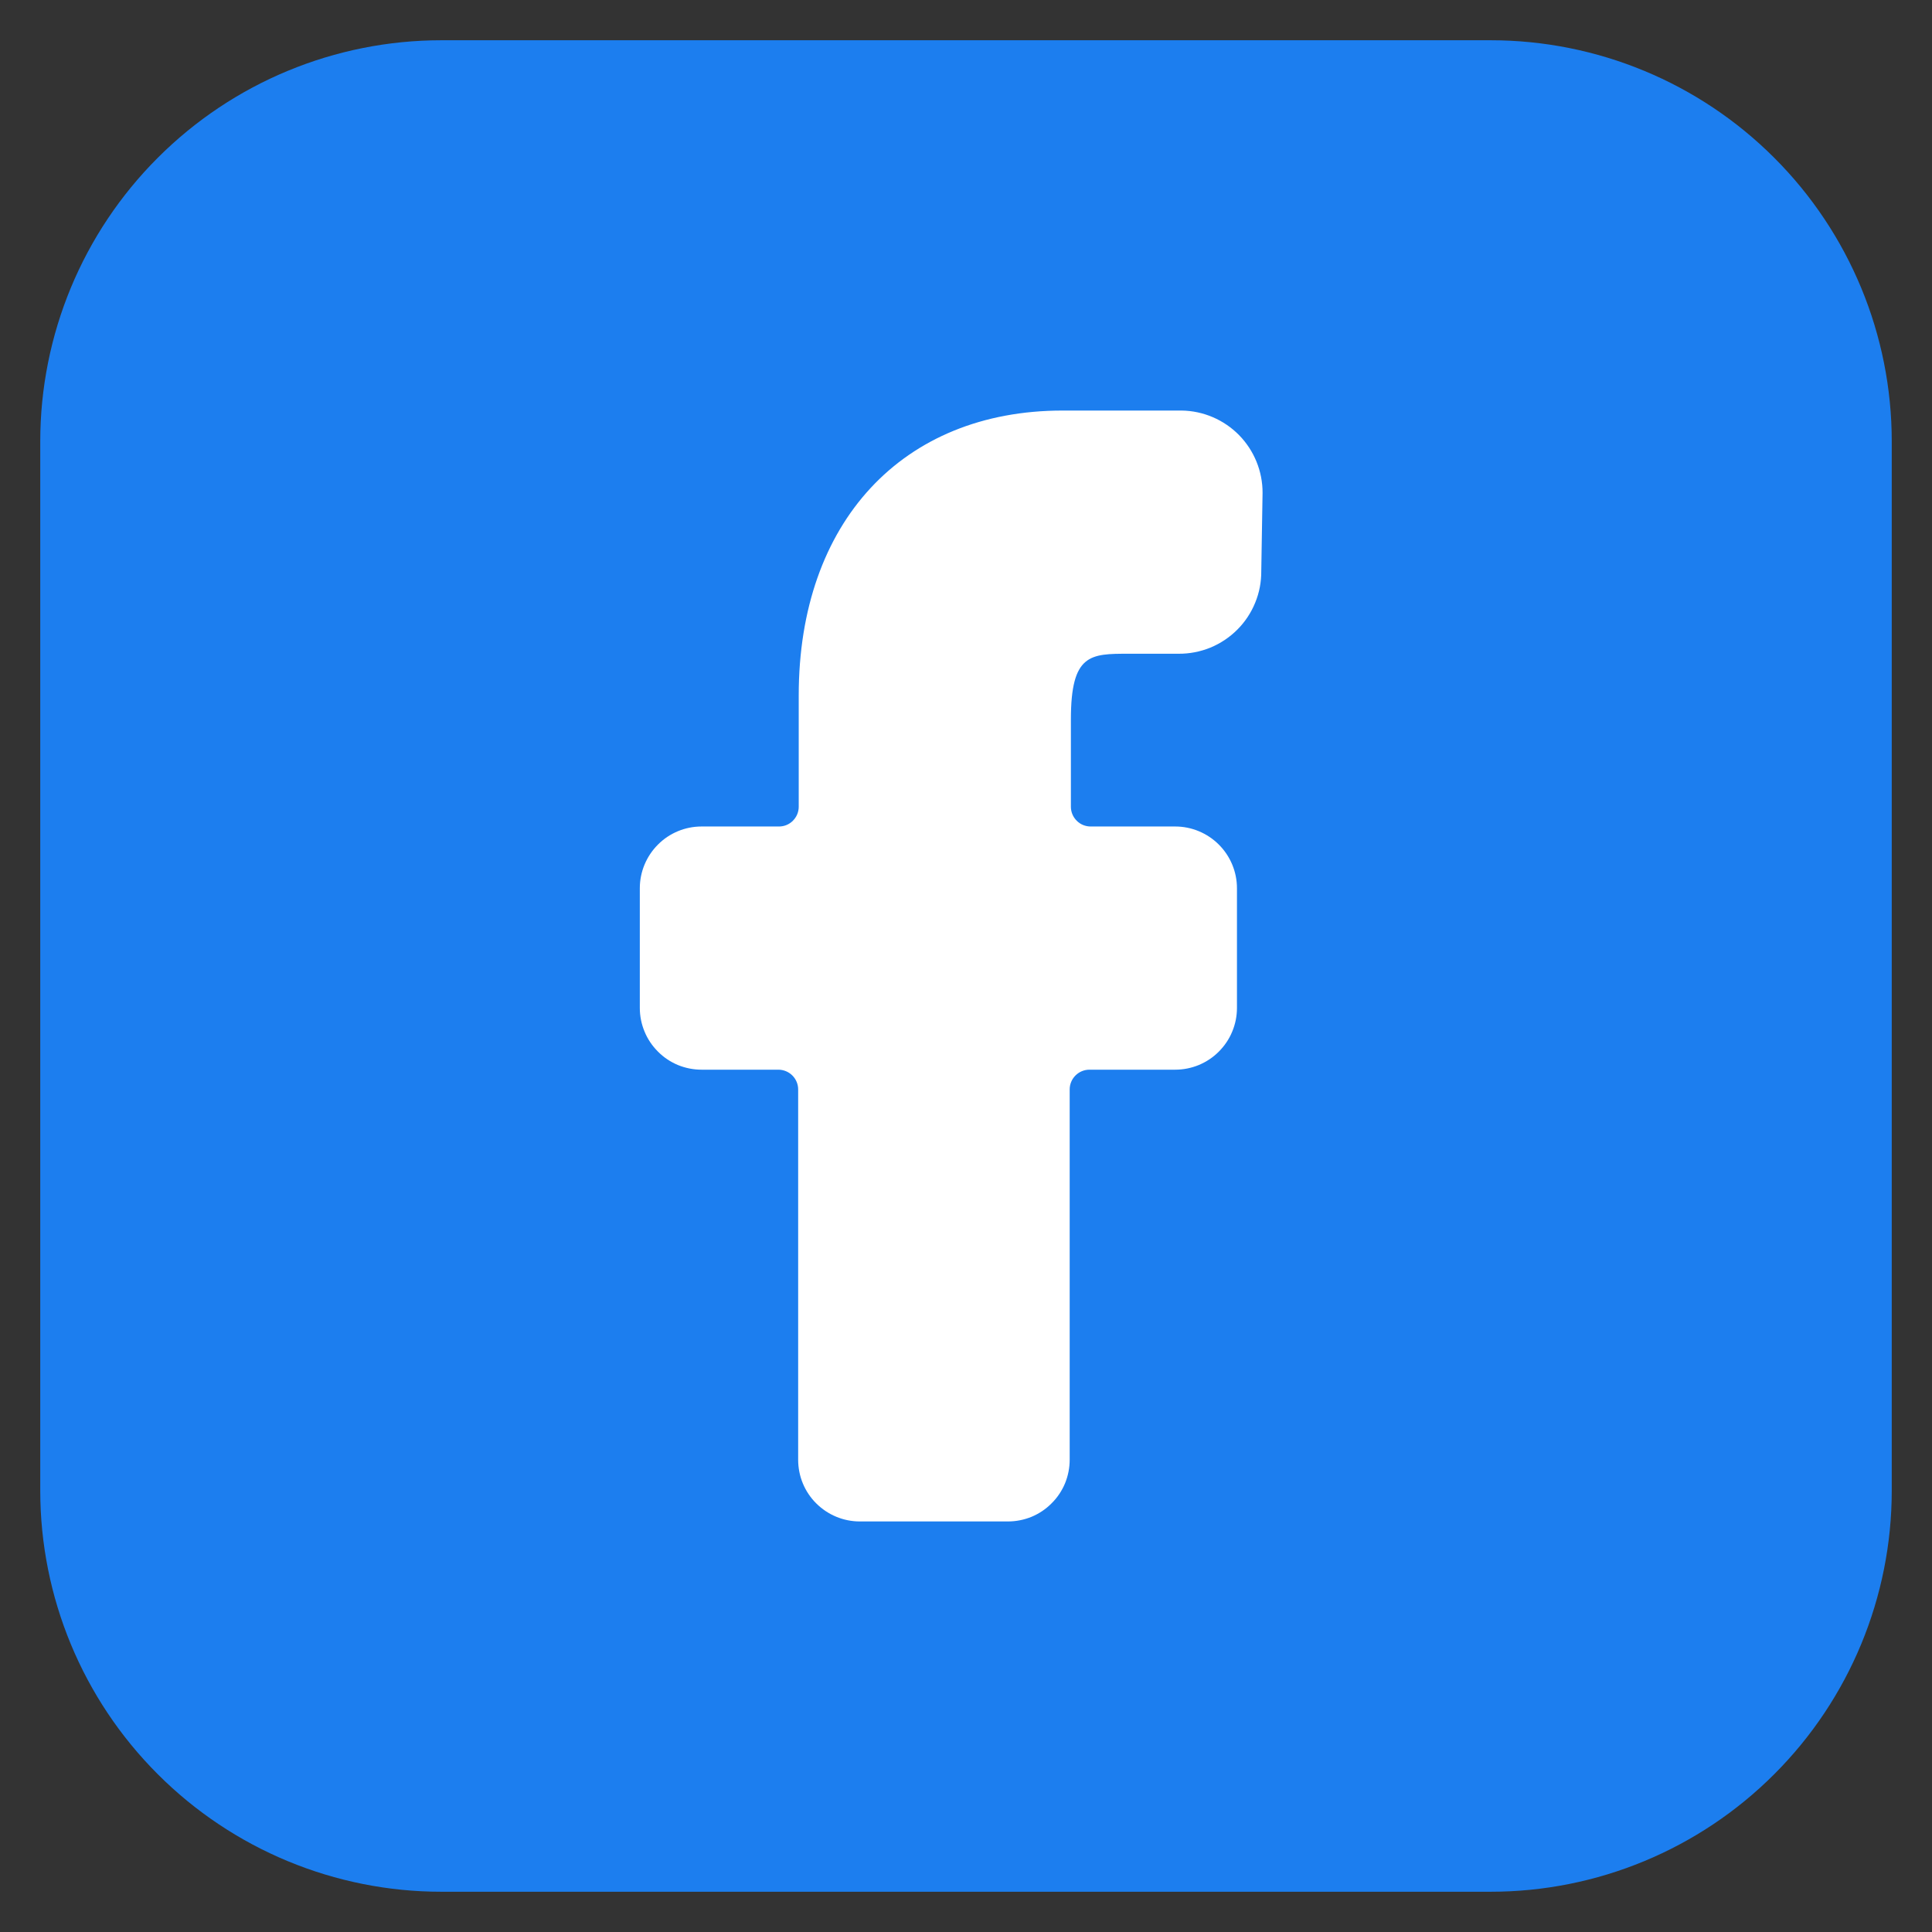
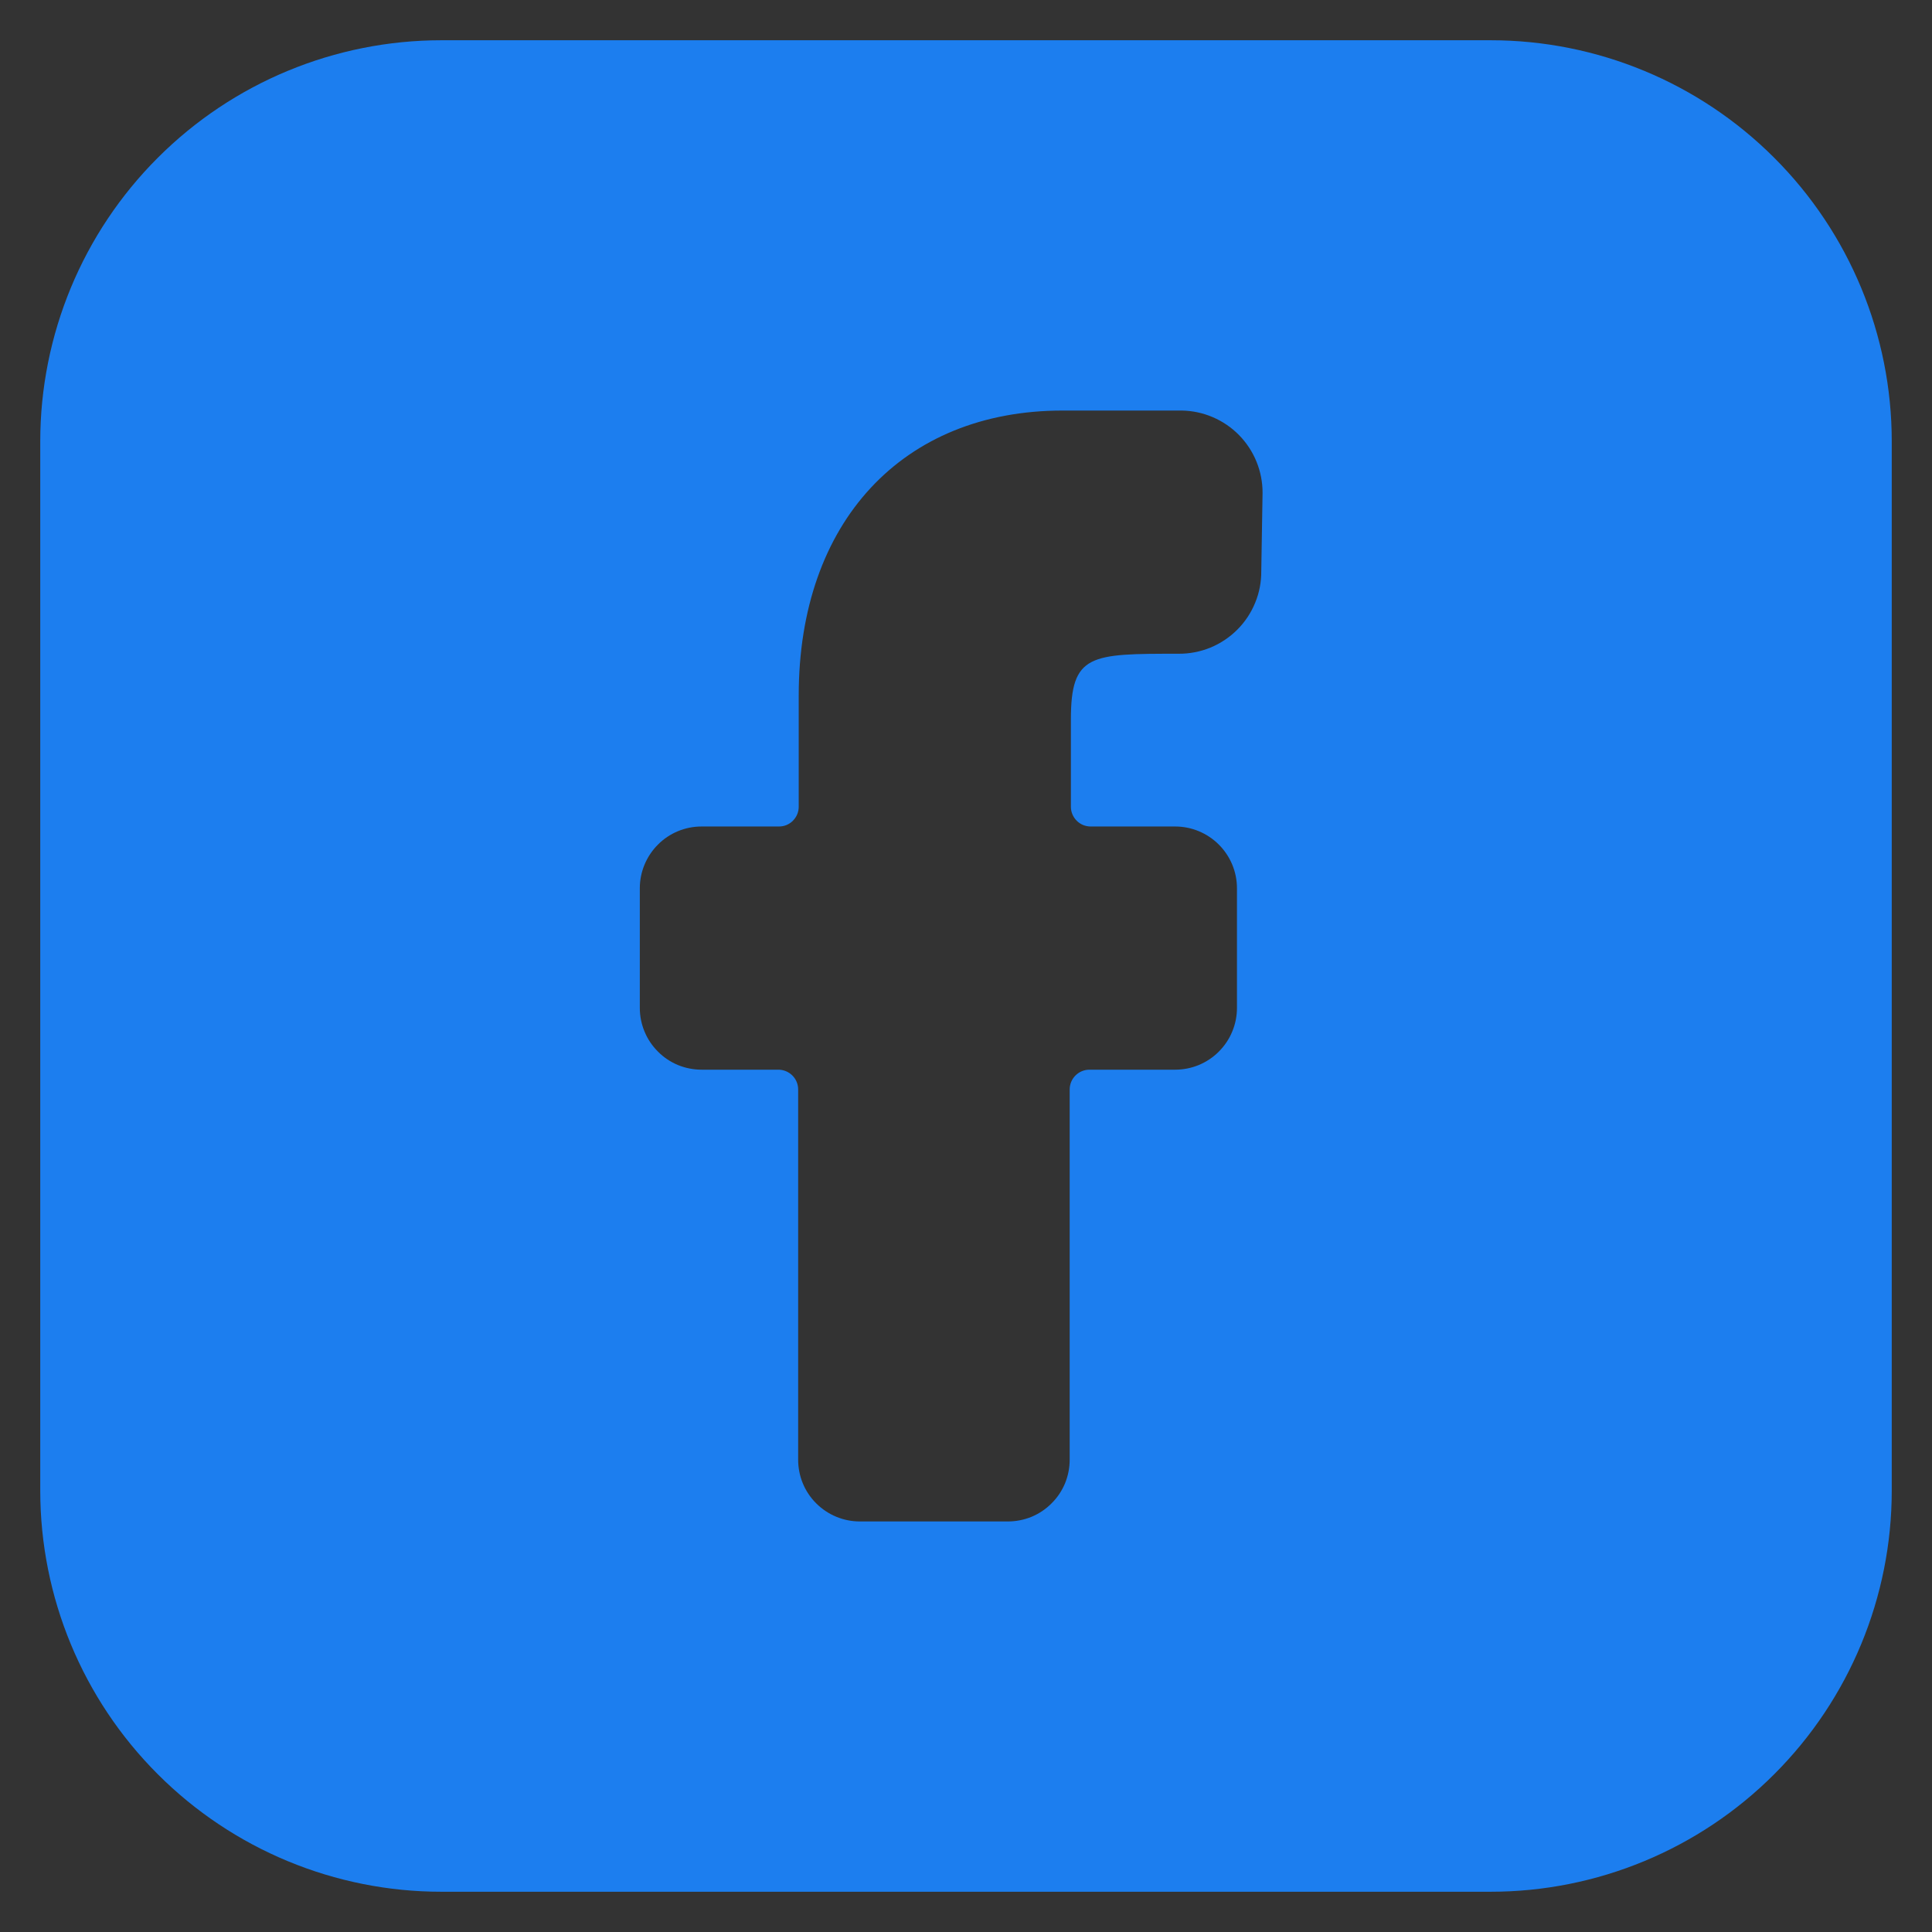
<svg xmlns="http://www.w3.org/2000/svg" width="24" height="24" viewBox="0 0 24 24" fill="none">
  <rect x="0" y="0" width="24" height="24" fill="#333333" stroke="none" />
  <g clip-path="url(#clip0_6_2)">
-     <rect x="1" y="1" width="22" height="22" rx="7" fill="white" />
-     <path d="M18.517 0.5H5.483C4.162 0.5 2.894 1.025 1.96 1.96C1.025 2.894 0.5 4.162 0.5 5.483L0.5 18.517C0.5 19.838 1.025 21.106 1.96 22.04C2.894 22.975 4.162 23.5 5.483 23.5H18.517C19.838 23.5 21.106 22.975 22.04 22.04C22.975 21.106 23.5 19.838 23.5 18.517V5.483C23.5 4.162 22.975 2.894 22.04 1.96C21.106 1.025 19.838 0.5 18.517 0.5ZM15.668 7.093C15.669 7.229 15.644 7.363 15.592 7.488C15.541 7.613 15.466 7.726 15.37 7.822C15.274 7.918 15.161 7.993 15.036 8.045C14.91 8.096 14.776 8.122 14.641 8.121H14.02C13.545 8.121 13.303 8.121 13.303 8.937V10.022C13.303 10.087 13.329 10.149 13.375 10.195C13.421 10.242 13.484 10.267 13.549 10.267H14.599C14.802 10.267 14.997 10.348 15.141 10.492C15.285 10.636 15.366 10.831 15.366 11.034V12.521C15.366 12.622 15.346 12.722 15.307 12.815C15.269 12.908 15.212 12.992 15.141 13.063C15.07 13.135 14.985 13.191 14.892 13.23C14.799 13.268 14.7 13.288 14.599 13.288H13.533C13.468 13.288 13.406 13.314 13.36 13.36C13.314 13.406 13.288 13.468 13.288 13.533V18.133C13.288 18.234 13.268 18.334 13.23 18.427C13.191 18.52 13.135 18.604 13.063 18.675C12.992 18.747 12.908 18.803 12.815 18.842C12.722 18.88 12.622 18.9 12.521 18.9H10.681C10.478 18.9 10.283 18.819 10.139 18.675C9.995 18.532 9.915 18.337 9.915 18.133V13.533C9.915 13.468 9.889 13.406 9.843 13.36C9.797 13.314 9.734 13.288 9.669 13.288H8.715C8.614 13.288 8.514 13.268 8.421 13.23C8.328 13.191 8.244 13.135 8.173 13.063C8.102 12.992 8.045 12.908 8.007 12.815C7.968 12.722 7.948 12.622 7.948 12.521V11.034C7.948 10.831 8.029 10.636 8.173 10.492C8.316 10.348 8.511 10.267 8.715 10.267H9.677C9.742 10.267 9.804 10.242 9.85 10.195C9.896 10.149 9.922 10.087 9.922 10.022V8.638C9.922 6.488 11.21 5.1 13.2 5.1H13.966H14.68C14.948 5.104 15.204 5.214 15.392 5.405C15.58 5.597 15.685 5.855 15.684 6.123L15.668 7.093Z" fill="#1C7EEF" />
+     <path d="M18.517 0.5H5.483C4.162 0.5 2.894 1.025 1.96 1.96C1.025 2.894 0.5 4.162 0.5 5.483L0.5 18.517C0.5 19.838 1.025 21.106 1.96 22.04C2.894 22.975 4.162 23.5 5.483 23.5H18.517C19.838 23.5 21.106 22.975 22.04 22.04C22.975 21.106 23.5 19.838 23.5 18.517V5.483C23.5 4.162 22.975 2.894 22.04 1.96C21.106 1.025 19.838 0.5 18.517 0.5ZM15.668 7.093C15.669 7.229 15.644 7.363 15.592 7.488C15.541 7.613 15.466 7.726 15.37 7.822C15.274 7.918 15.161 7.993 15.036 8.045C14.91 8.096 14.776 8.122 14.641 8.121C13.545 8.121 13.303 8.121 13.303 8.937V10.022C13.303 10.087 13.329 10.149 13.375 10.195C13.421 10.242 13.484 10.267 13.549 10.267H14.599C14.802 10.267 14.997 10.348 15.141 10.492C15.285 10.636 15.366 10.831 15.366 11.034V12.521C15.366 12.622 15.346 12.722 15.307 12.815C15.269 12.908 15.212 12.992 15.141 13.063C15.07 13.135 14.985 13.191 14.892 13.23C14.799 13.268 14.7 13.288 14.599 13.288H13.533C13.468 13.288 13.406 13.314 13.36 13.36C13.314 13.406 13.288 13.468 13.288 13.533V18.133C13.288 18.234 13.268 18.334 13.23 18.427C13.191 18.52 13.135 18.604 13.063 18.675C12.992 18.747 12.908 18.803 12.815 18.842C12.722 18.88 12.622 18.9 12.521 18.9H10.681C10.478 18.9 10.283 18.819 10.139 18.675C9.995 18.532 9.915 18.337 9.915 18.133V13.533C9.915 13.468 9.889 13.406 9.843 13.36C9.797 13.314 9.734 13.288 9.669 13.288H8.715C8.614 13.288 8.514 13.268 8.421 13.23C8.328 13.191 8.244 13.135 8.173 13.063C8.102 12.992 8.045 12.908 8.007 12.815C7.968 12.722 7.948 12.622 7.948 12.521V11.034C7.948 10.831 8.029 10.636 8.173 10.492C8.316 10.348 8.511 10.267 8.715 10.267H9.677C9.742 10.267 9.804 10.242 9.85 10.195C9.896 10.149 9.922 10.087 9.922 10.022V8.638C9.922 6.488 11.21 5.1 13.2 5.1H13.966H14.68C14.948 5.104 15.204 5.214 15.392 5.405C15.58 5.597 15.685 5.855 15.684 6.123L15.668 7.093Z" fill="#1C7EEF" />
  </g>
  <defs>
    <clipPath id="clip0_6_2">
      <rect width="24" height="24" fill="white" />
    </clipPath>
  </defs>
</svg>